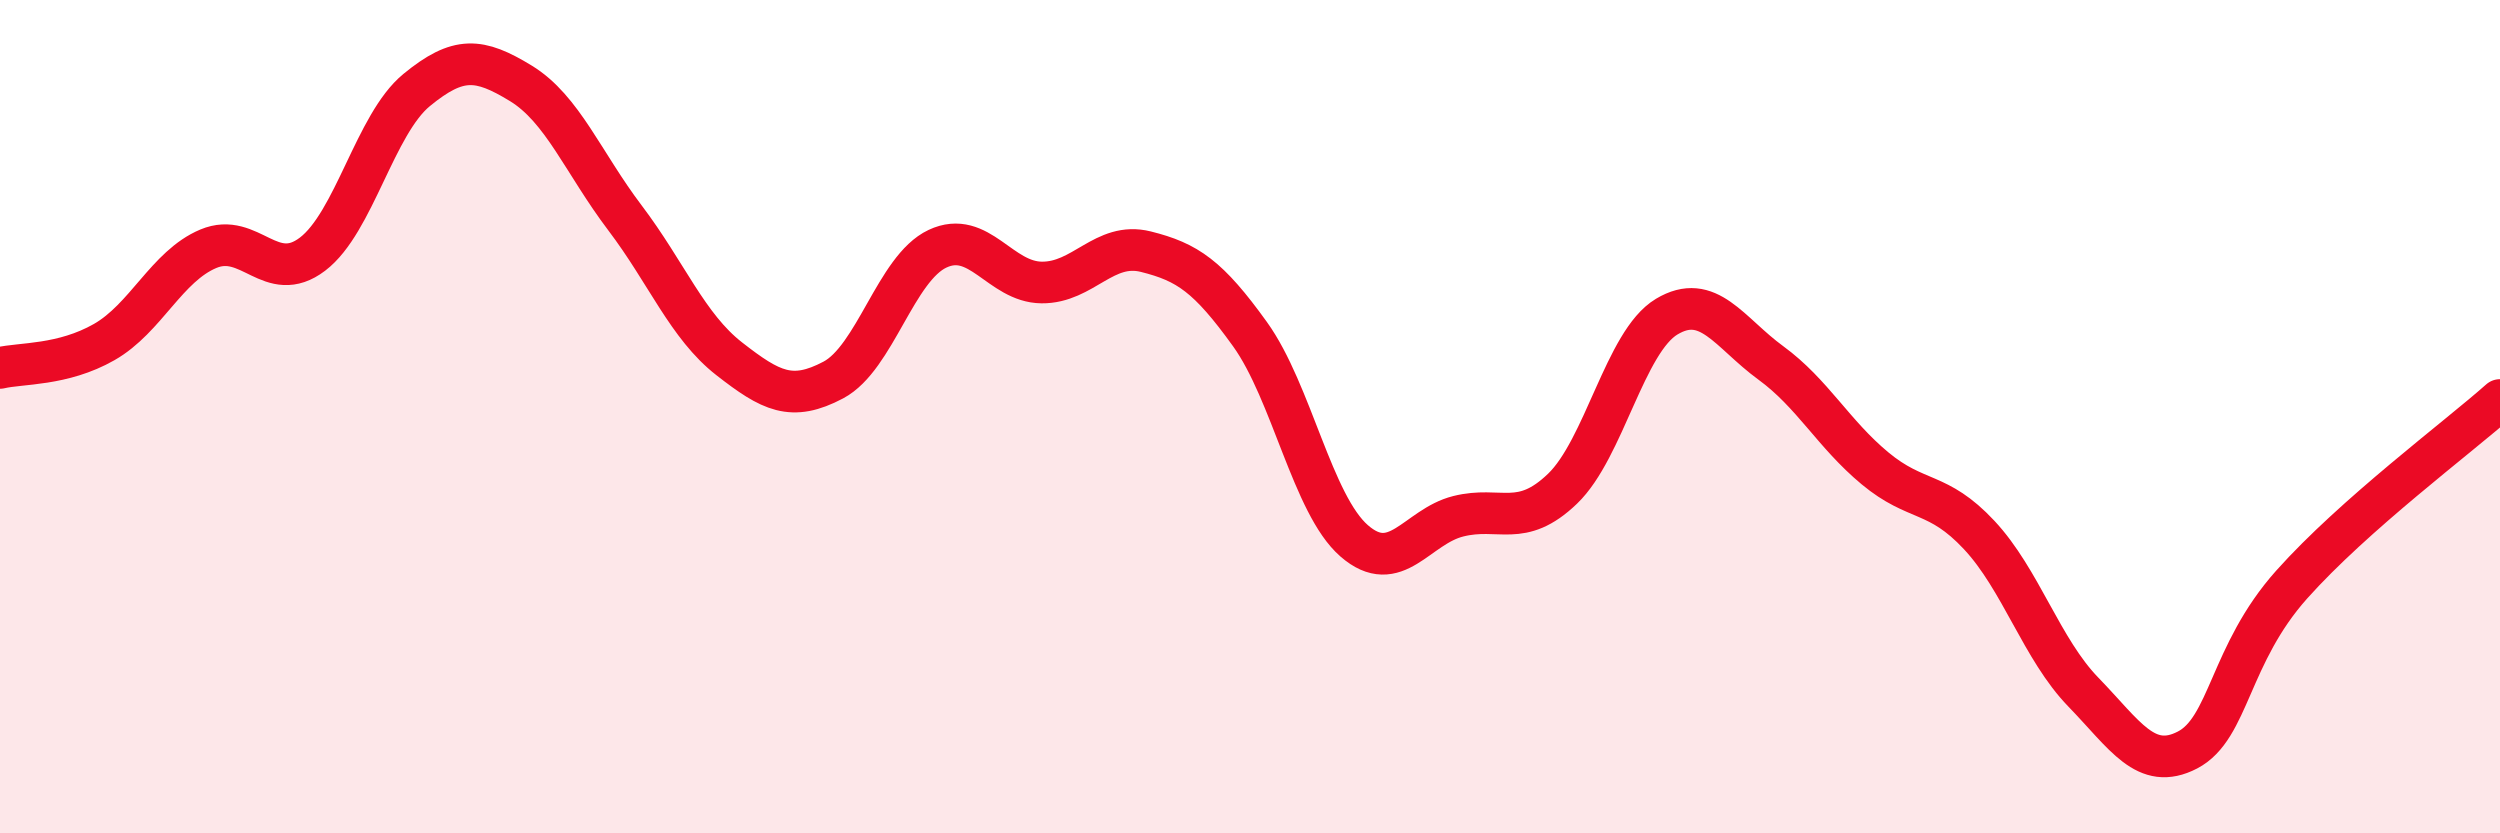
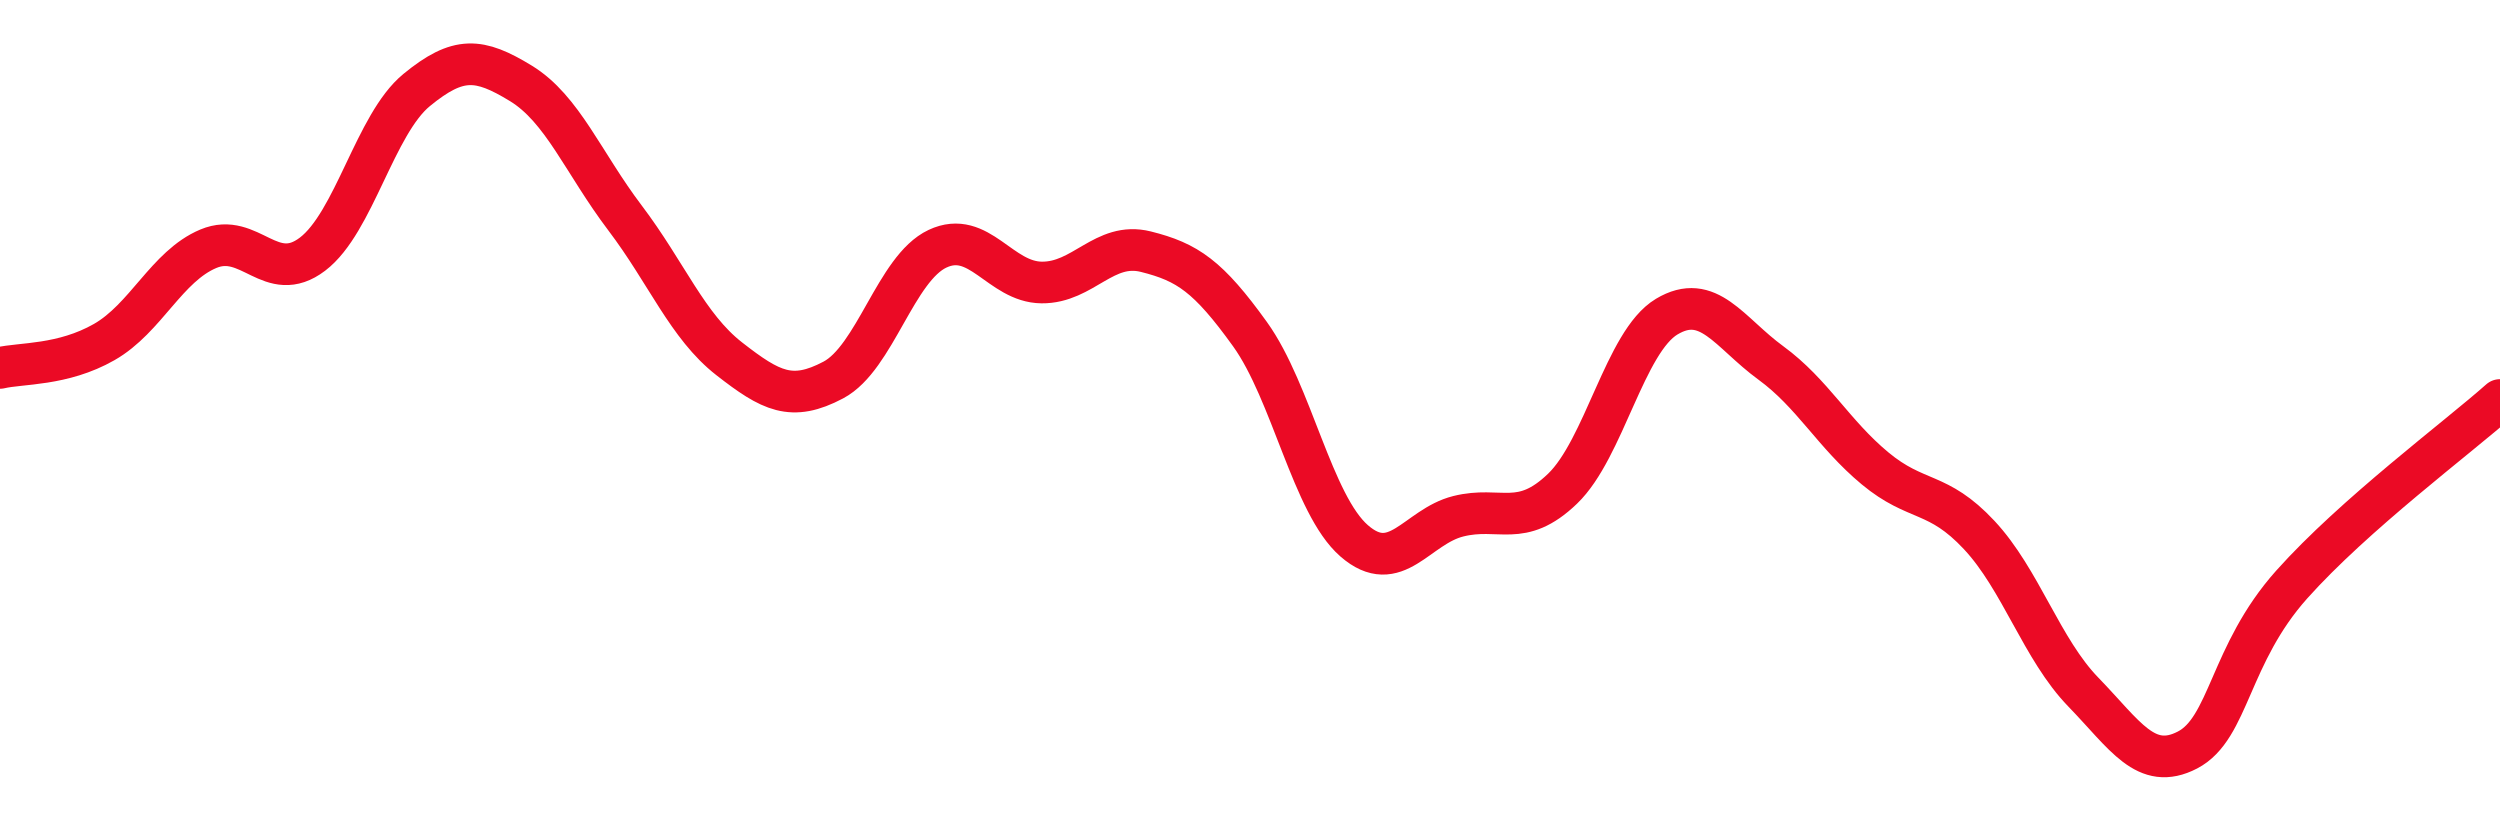
<svg xmlns="http://www.w3.org/2000/svg" width="60" height="20" viewBox="0 0 60 20">
-   <path d="M 0,8.83 C 0.5,8.71 1.5,8.78 2.5,8.21 C 3.5,7.64 4,6.39 5,5.97 C 6,5.55 6.5,6.86 7.5,6.1 C 8.5,5.34 9,2.98 10,2.16 C 11,1.34 11.5,1.39 12.5,2 C 13.5,2.61 14,3.91 15,5.23 C 16,6.55 16.5,7.83 17.5,8.61 C 18.5,9.39 19,9.65 20,9.12 C 21,8.59 21.5,6.44 22.5,5.97 C 23.5,5.5 24,6.77 25,6.78 C 26,6.79 26.5,5.79 27.5,6.04 C 28.5,6.29 29,6.63 30,8.02 C 31,9.41 31.5,12.11 32.5,12.98 C 33.5,13.85 34,12.64 35,12.39 C 36,12.14 36.5,12.69 37.5,11.73 C 38.5,10.77 39,8.2 40,7.6 C 41,7 41.5,7.98 42.5,8.71 C 43.5,9.44 44,10.41 45,11.24 C 46,12.07 46.5,11.77 47.5,12.84 C 48.5,13.91 49,15.58 50,16.61 C 51,17.64 51.5,18.52 52.5,18 C 53.5,17.48 53.5,15.71 55,14.03 C 56.5,12.35 59,10.49 60,9.6L60 20L0 20Z" fill="#EB0A25" opacity="0.1" stroke-linecap="round" stroke-linejoin="round" />
  <path d="M 0,8.83 C 0.5,8.71 1.5,8.78 2.5,8.21 C 3.5,7.64 4,6.39 5,5.97 C 6,5.55 6.5,6.86 7.5,6.1 C 8.5,5.34 9,2.98 10,2.16 C 11,1.34 11.5,1.39 12.5,2 C 13.5,2.61 14,3.91 15,5.23 C 16,6.55 16.5,7.83 17.5,8.61 C 18.5,9.39 19,9.65 20,9.12 C 21,8.59 21.5,6.44 22.5,5.97 C 23.5,5.5 24,6.77 25,6.78 C 26,6.79 26.5,5.79 27.5,6.04 C 28.5,6.29 29,6.63 30,8.02 C 31,9.41 31.5,12.11 32.5,12.98 C 33.5,13.85 34,12.64 35,12.39 C 36,12.14 36.5,12.69 37.5,11.73 C 38.5,10.77 39,8.2 40,7.6 C 41,7 41.5,7.98 42.5,8.71 C 43.5,9.44 44,10.41 45,11.24 C 46,12.07 46.5,11.77 47.5,12.84 C 48.5,13.91 49,15.58 50,16.61 C 51,17.64 51.5,18.52 52.5,18 C 53.5,17.48 53.5,15.71 55,14.03 C 56.5,12.35 59,10.49 60,9.6" stroke="#EB0A25" stroke-width="1" fill="none" stroke-linecap="round" stroke-linejoin="round" />
</svg>